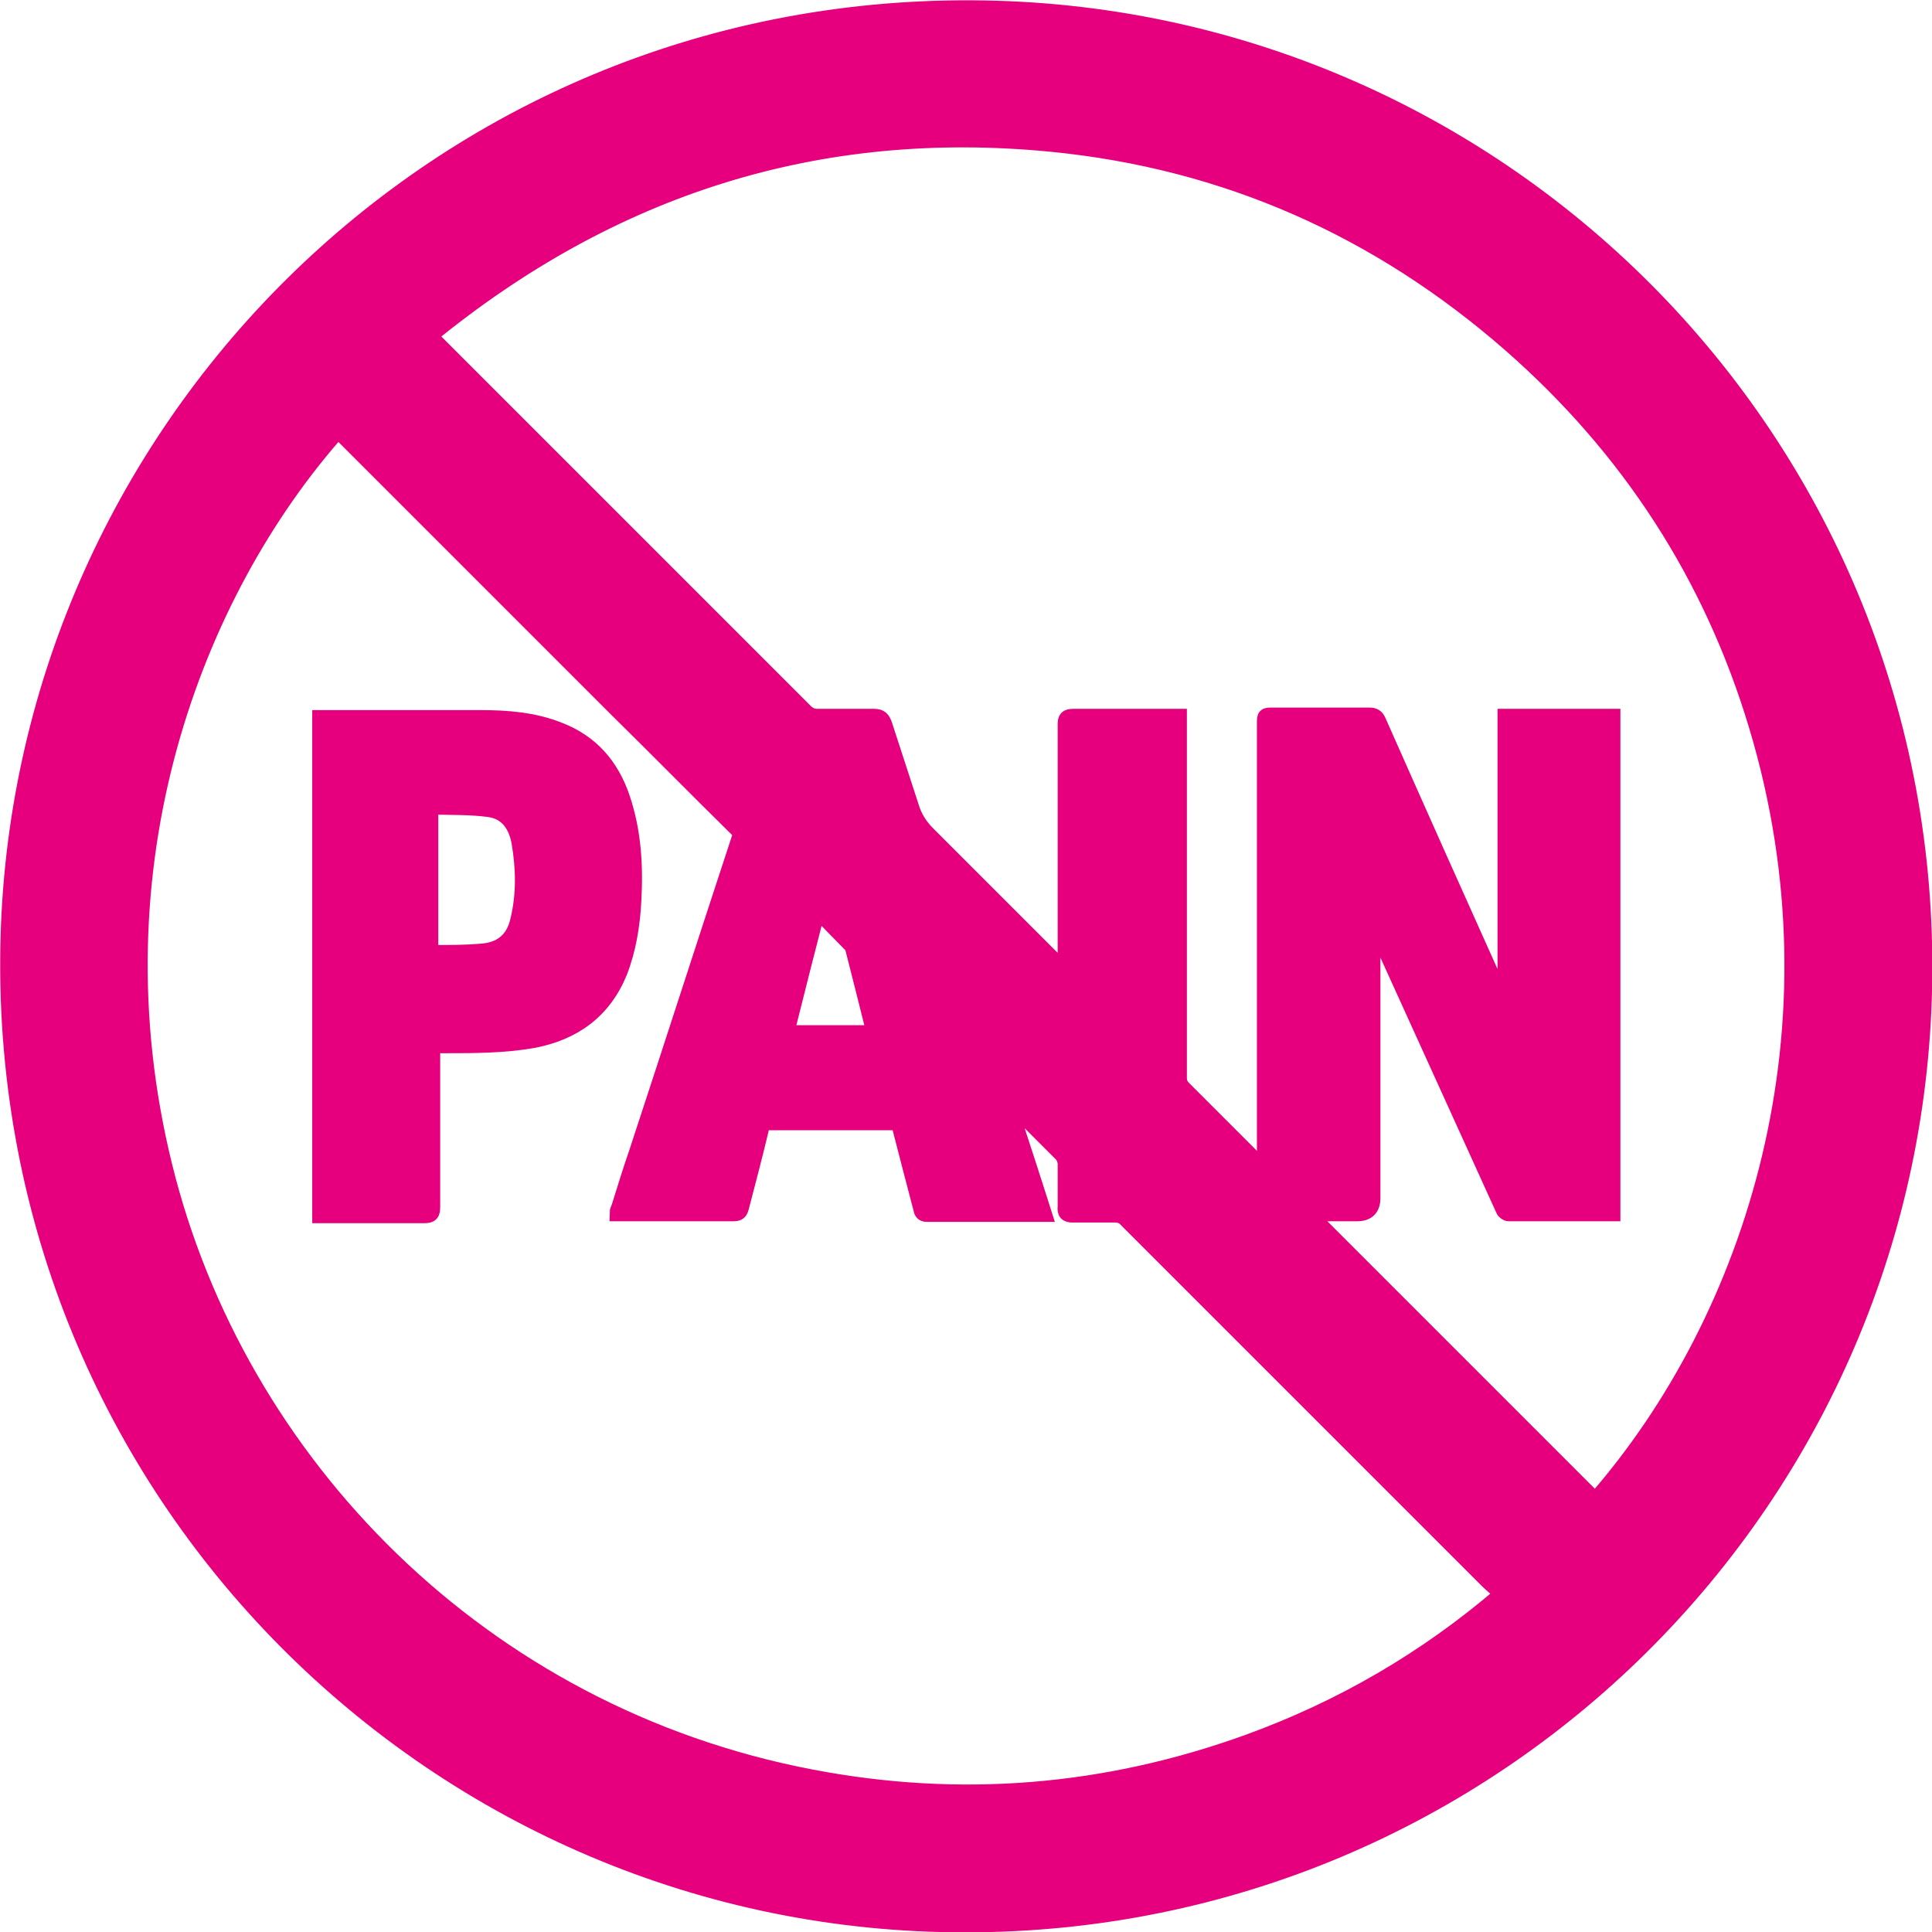
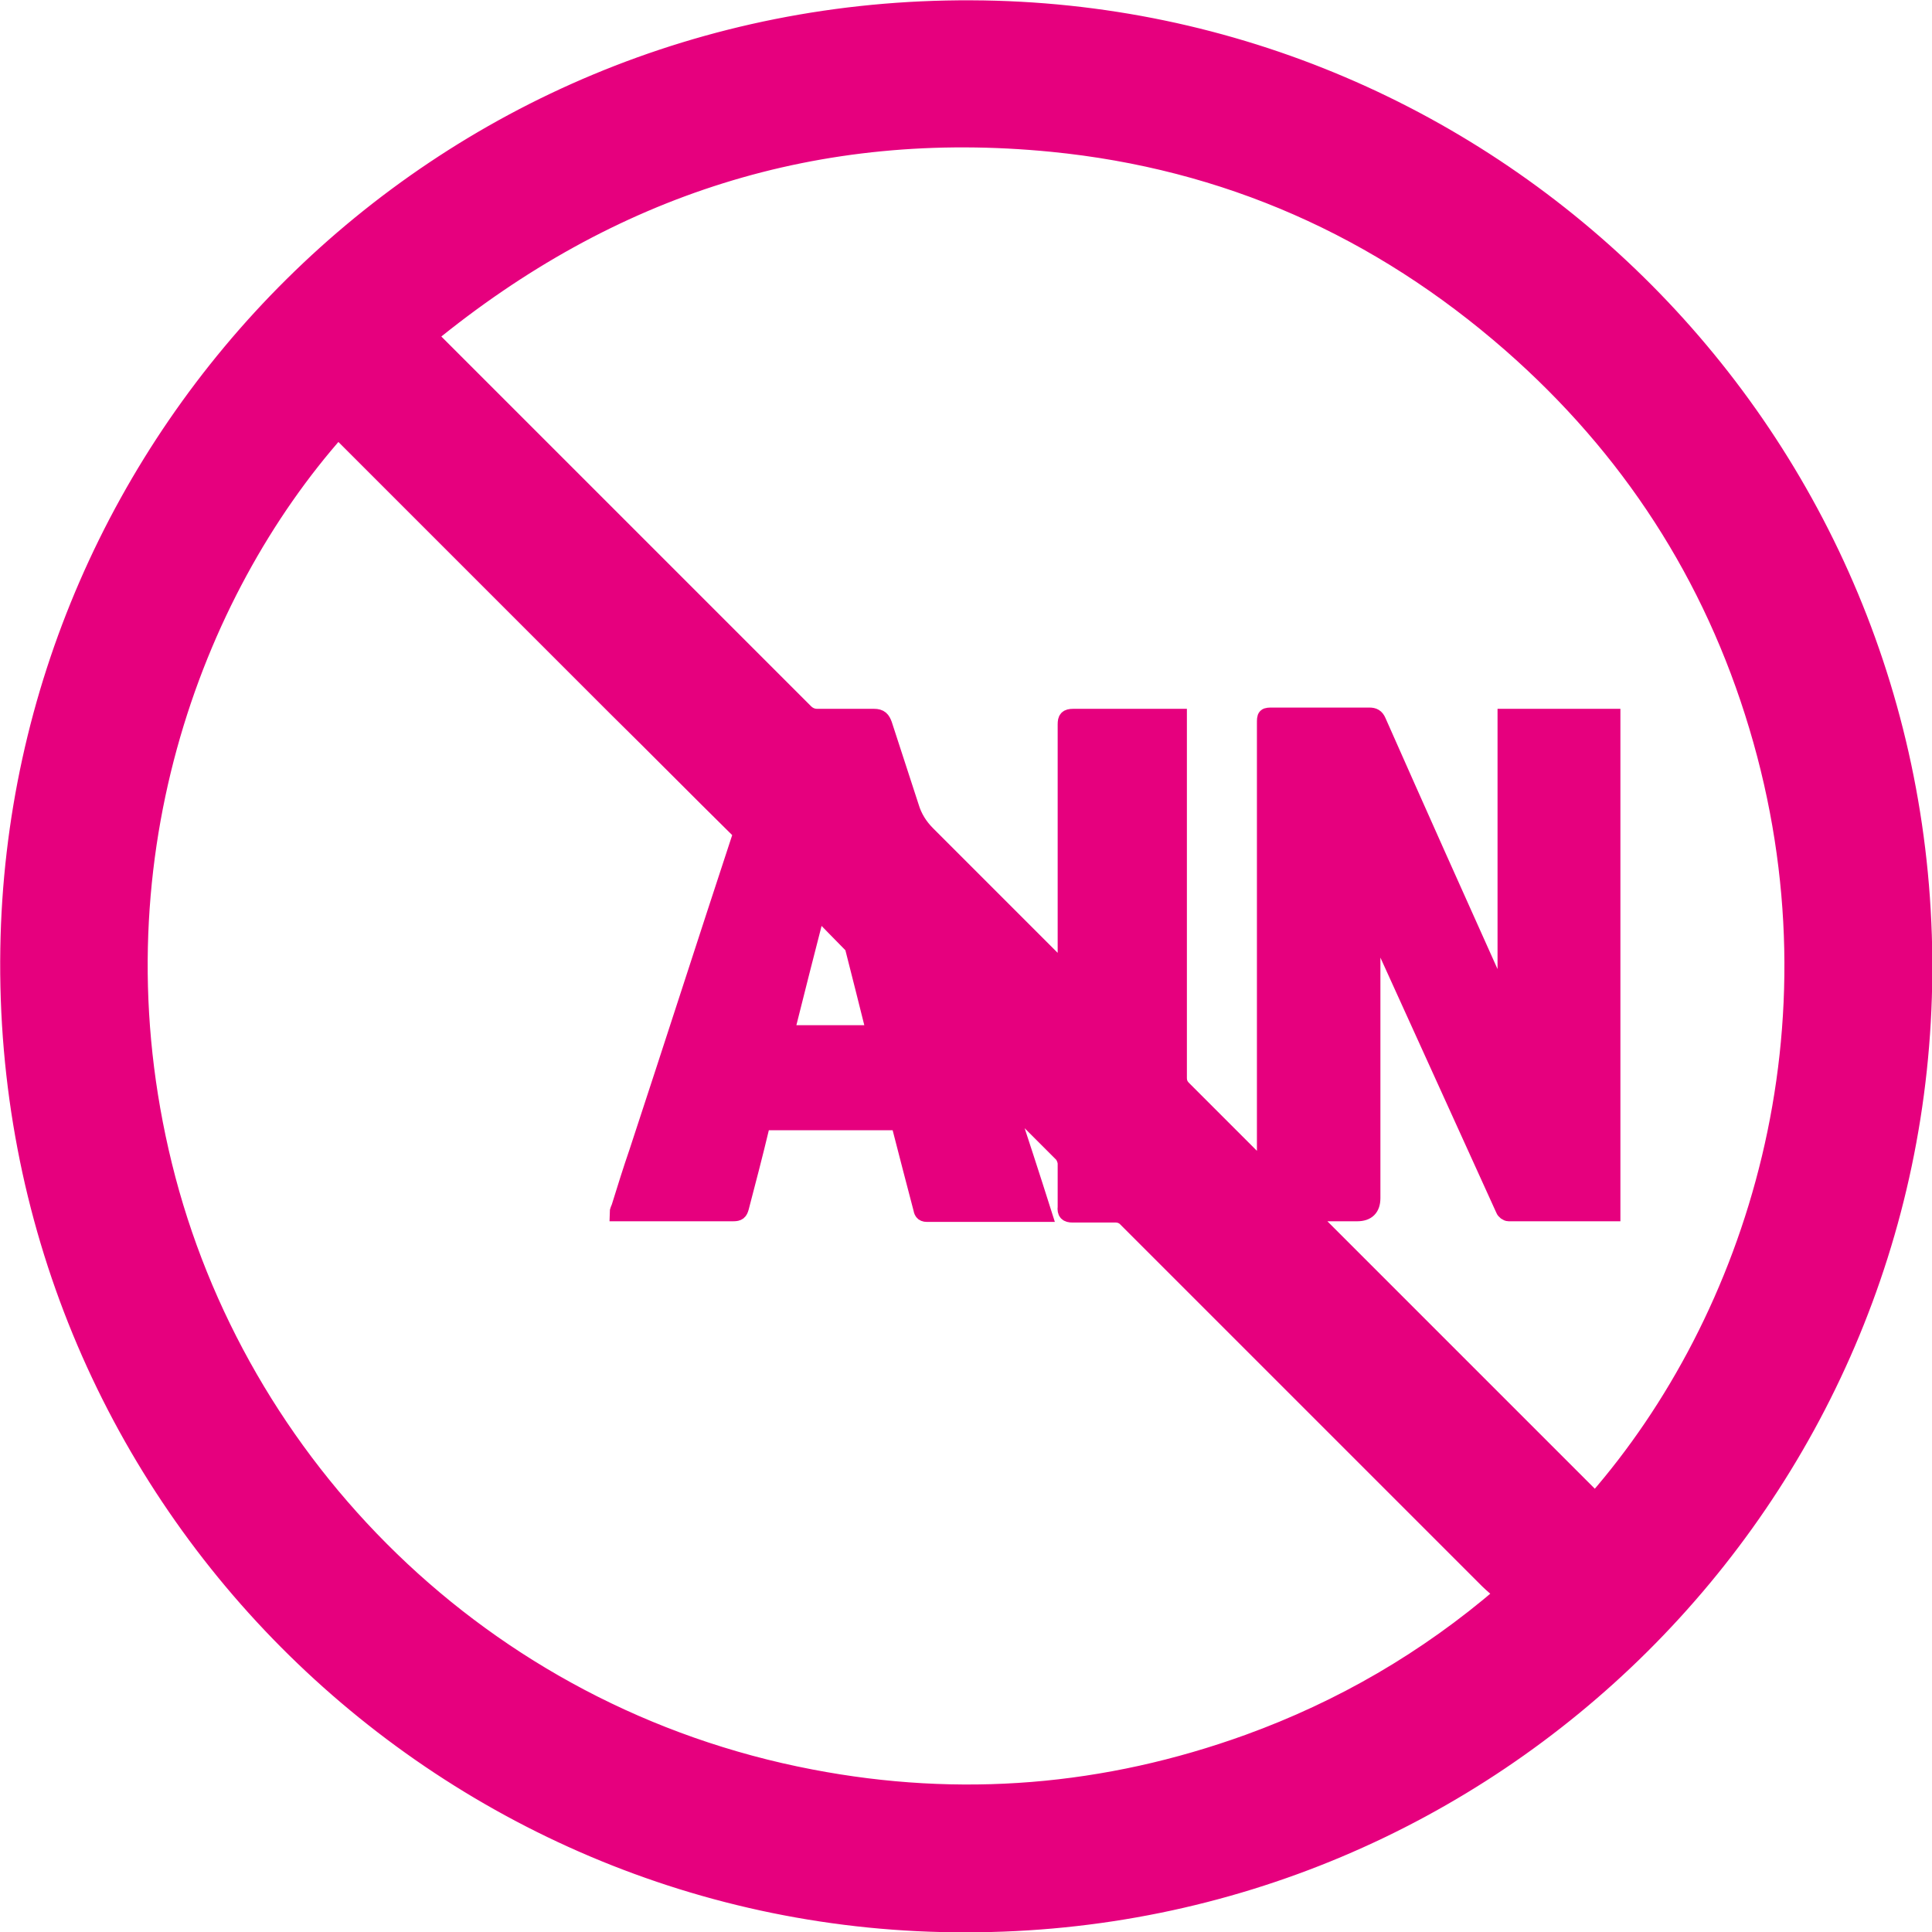
<svg xmlns="http://www.w3.org/2000/svg" id="Layer_2" data-name="Layer 2" viewBox="0 0 30.35 30.35">
  <defs>
    <style>
      .cls-1 {
        fill: #e6007e;
        stroke: #e6007e;
        stroke-miterlimit: 10;
        stroke-width: .25px;
      }
    </style>
  </defs>
  <g id="Layer_1-2" data-name="Layer 1">
    <g>
      <path class="cls-1" d="M15.18,30.23C6.91,30.25-.01,23.47.13,14.9.26,6.83,6.85.09,15.26.13c8.24.03,15.02,6.74,14.97,15.15-.05,8.26-6.76,14.95-15.05,14.95ZM20.57,19.08c1.5,1.5,3,3,4.49,4.49,2.5-2.86,3.96-7.43,2.54-12.16-.71-2.37-2.01-4.37-3.87-6-2.07-1.81-4.47-2.88-7.21-3.15-3.67-.36-6.92.68-9.79,3.03.05.04.08.05.11.08.28.28.56.56.84.84,1.66,1.66,3.31,3.31,4.97,4.97.05.05.11.08.19.08.3,0,.6,0,.89,0,.1,0,.13.04.16.12.14.43.28.86.42,1.29.05.17.14.31.26.43.69.69,1.38,1.38,2.07,2.07.03.03.05.05.1.09,0-.06,0-.1,0-.14,0-1.25,0-2.5,0-3.74,0-.09.02-.12.12-.12.52,0,1.04,0,1.56,0,.03,0,.06,0,.1,0v.13c0,1.85,0,3.69,0,5.54,0,.07.02.12.07.17.4.4.8.8,1.2,1.2.02.02.04.04.08.07v-.22c0-2.26,0-4.52,0-6.78,0-.13,0-.13.13-.13.5,0,1.01,0,1.51,0,.07,0,.11.02.14.09.62,1.4,1.25,2.81,1.88,4.21.03.07.07.14.1.21,0,0,.02,0,.02,0v-4.49h1.68v7.8s-.02,0-.03,0c-.53,0-1.07,0-1.6,0-.03,0-.07-.03-.08-.06-.63-1.39-1.26-2.77-1.89-4.16-.05-.11-.1-.21-.15-.32h-.02v.11c0,1.4,0,2.79,0,4.19q0,.24-.24.24h-.75ZM5.31,6.76c-2.27,2.56-3.89,6.84-2.73,11.55,1.15,4.68,4.98,8.62,10.16,9.61,2.34.45,4.63.26,6.87-.55,1.46-.53,2.79-1.3,3.99-2.33-.08-.08-.16-.14-.23-.21-1.24-1.24-2.49-2.49-3.73-3.73-.65-.65-1.31-1.31-1.96-1.96-.04-.04-.1-.06-.15-.06-.23,0-.45,0-.68,0-.09,0-.12-.03-.11-.12,0-.23,0-.45,0-.68,0-.05-.03-.12-.06-.15-.27-.27-.54-.54-.81-.81,0,0-.02-.02-.05-.04.2.61.39,1.19.58,1.79-.03,0-.04,0-.06,0-.59,0-1.19,0-1.78,0-.07,0-.08-.04-.09-.09-.11-.42-.22-.84-.33-1.27-.02-.07-.04-.08-.11-.08-.65,0-1.3,0-1.96,0-.06,0-.09.02-.11.08-.1.42-.21.84-.32,1.26-.02.07-.04.09-.12.09-.57,0-1.15,0-1.72,0-.03,0-.06,0-.1,0,0-.04.02-.07.03-.1.09-.29.18-.58.28-.87.54-1.64,1.07-3.29,1.61-4.93.02-.05.01-.09-.03-.13-.64-.63-1.27-1.27-1.91-1.9-1.24-1.24-2.48-2.48-3.72-3.72-.22-.22-.44-.44-.66-.66ZM12.84,14.3c-.17.66-.33,1.29-.49,1.93h1.38s0-.02,0-.03c-.11-.44-.22-.88-.33-1.31,0-.02-.02-.04-.04-.06-.17-.17-.34-.35-.53-.54Z" />
-       <path class="cls-1" d="M6.79,16.41c0,.07,0,.12,0,.17,0,.79,0,1.58,0,2.38,0,.1-.02.13-.12.13-.51,0-1.02,0-1.53,0-.04,0-.07,0-.11,0v-7.81s.08,0,.11,0c.8,0,1.6,0,2.4,0,.42,0,.84.03,1.24.19.5.19.82.56.99,1.06.18.53.21,1.07.18,1.62-.02.38-.08.76-.22,1.12-.25.61-.72.95-1.36,1.07-.46.08-.92.08-1.38.08-.06,0-.12,0-.2,0ZM6.76,12.68s0,.02,0,.03c0,0,0,0,0,0,0,.73,0,1.47,0,2.2,0,.05.03.07.07.06.24,0,.48,0,.72-.02.32-.02.52-.18.59-.49.1-.41.09-.82.02-1.23-.05-.27-.19-.48-.48-.52-.3-.04-.6-.03-.91-.04Z" />
    </g>
  </g>
</svg>